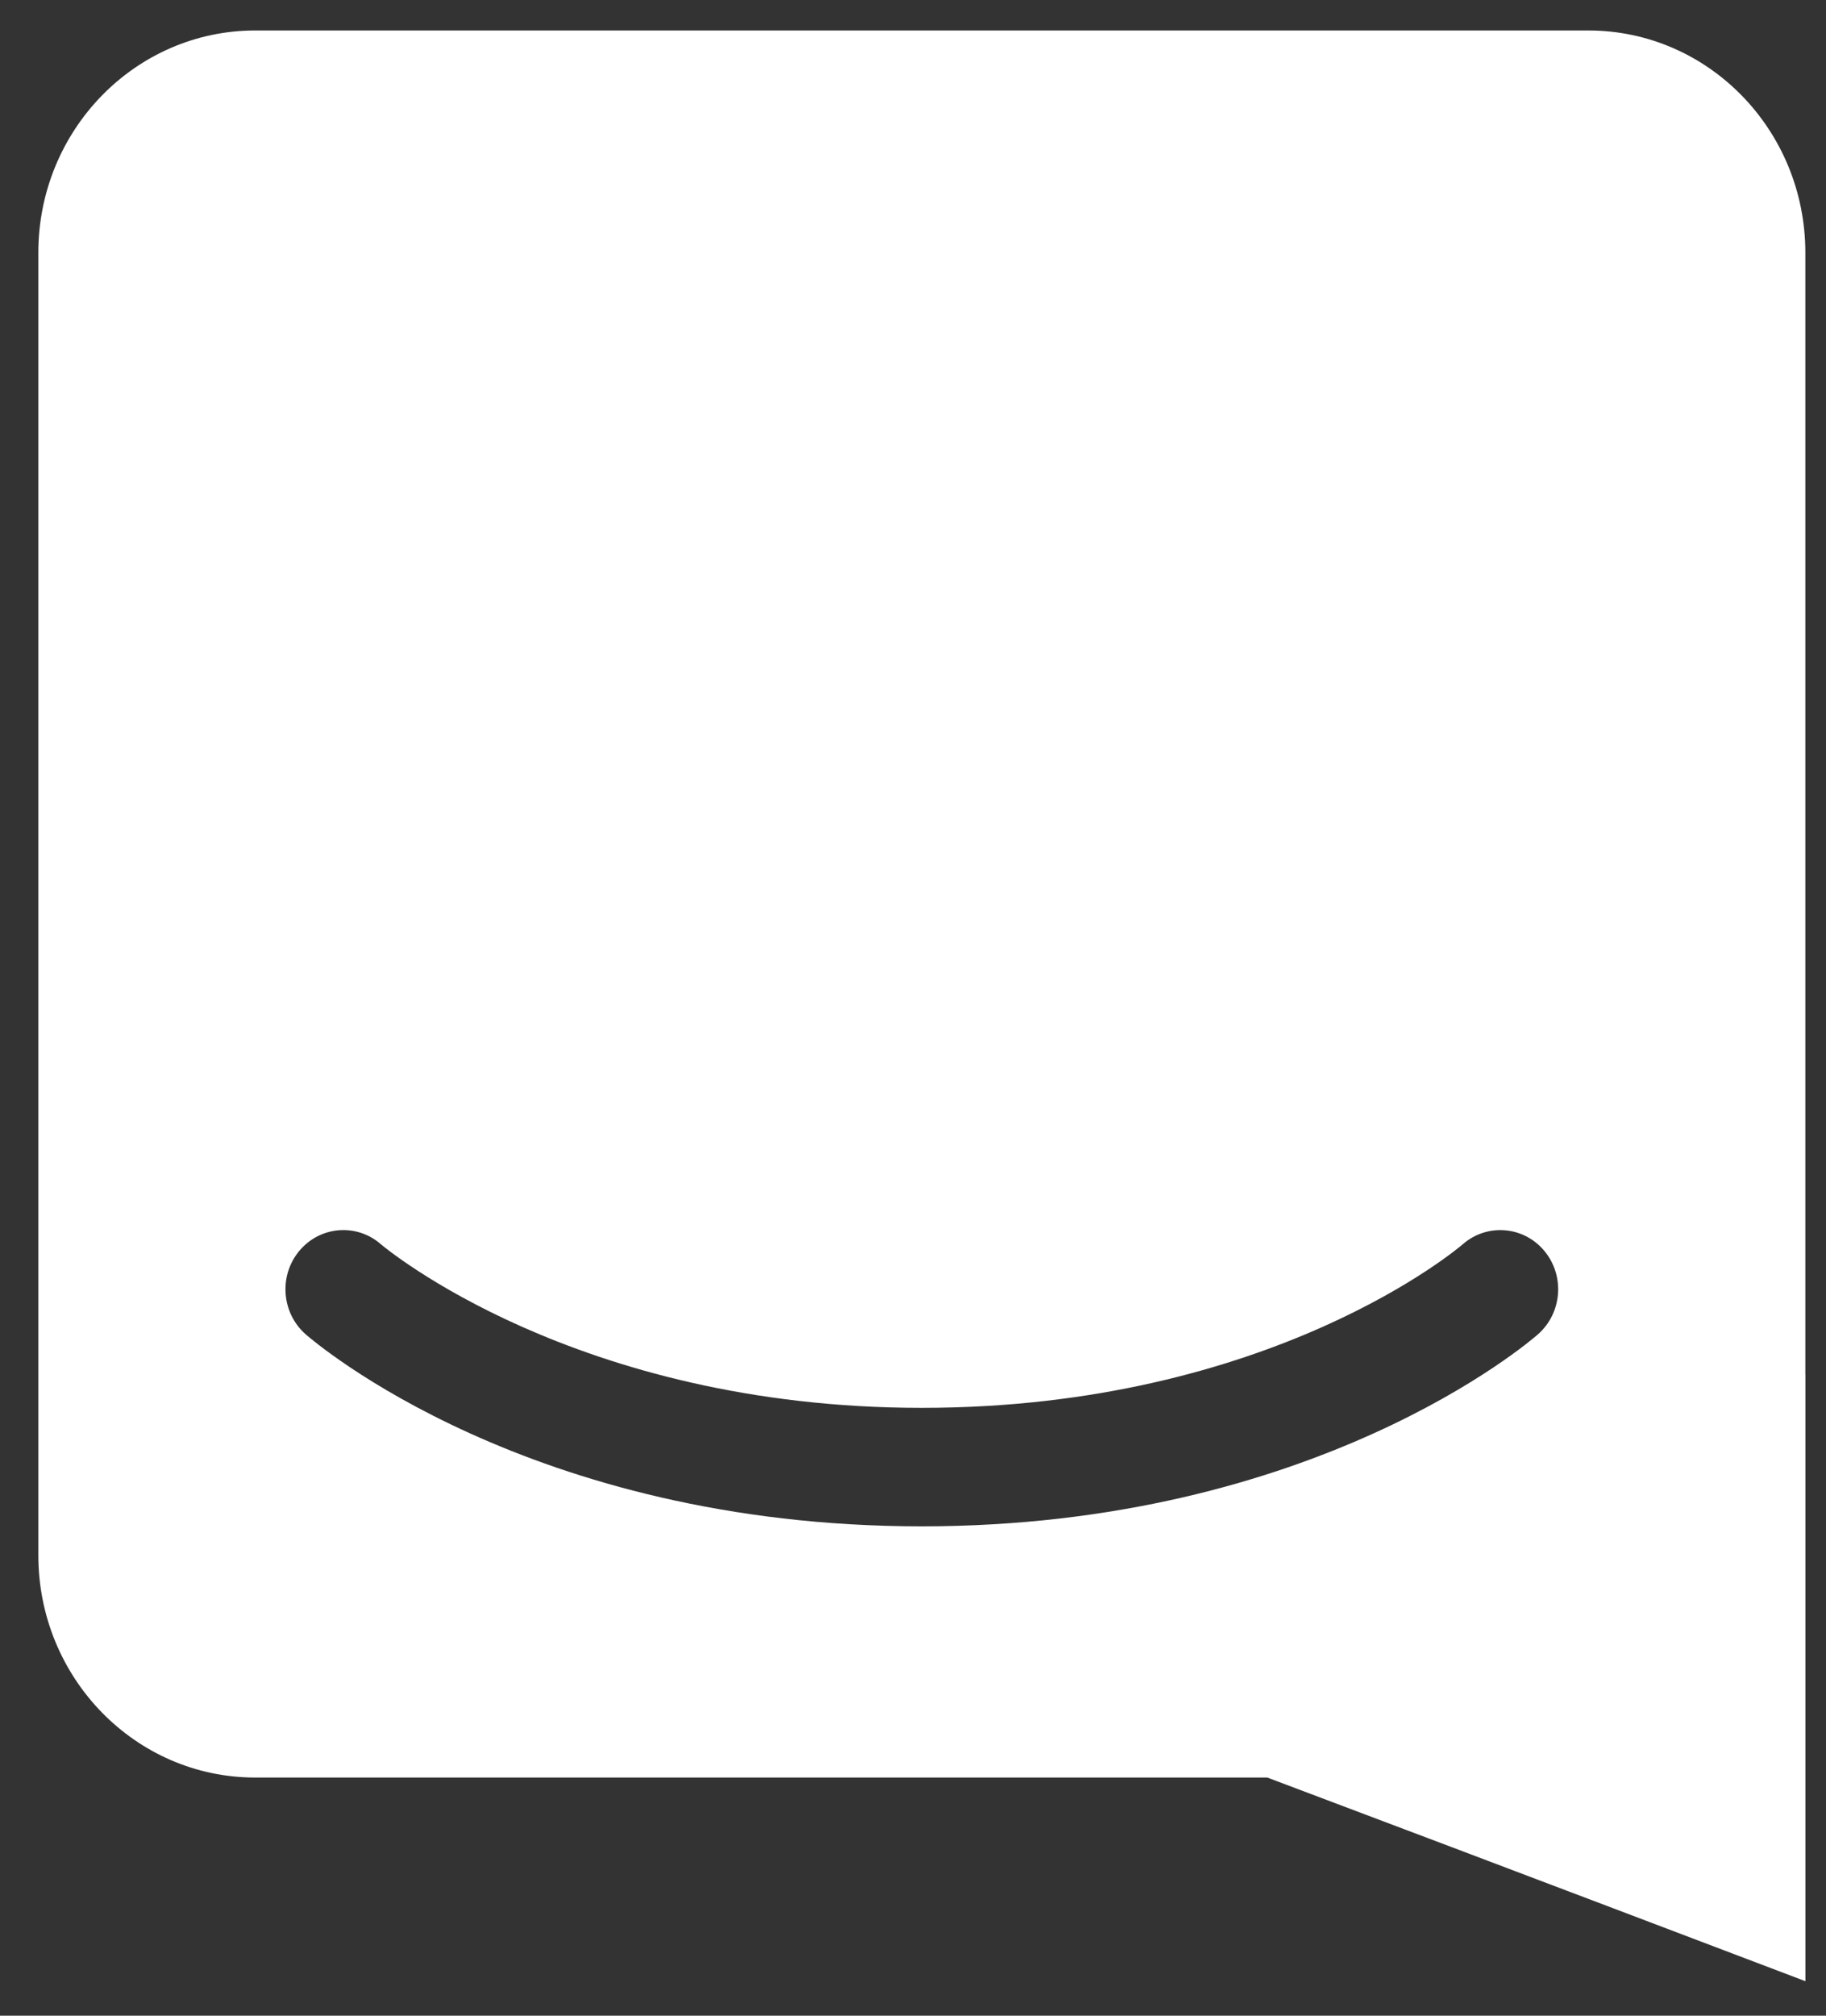
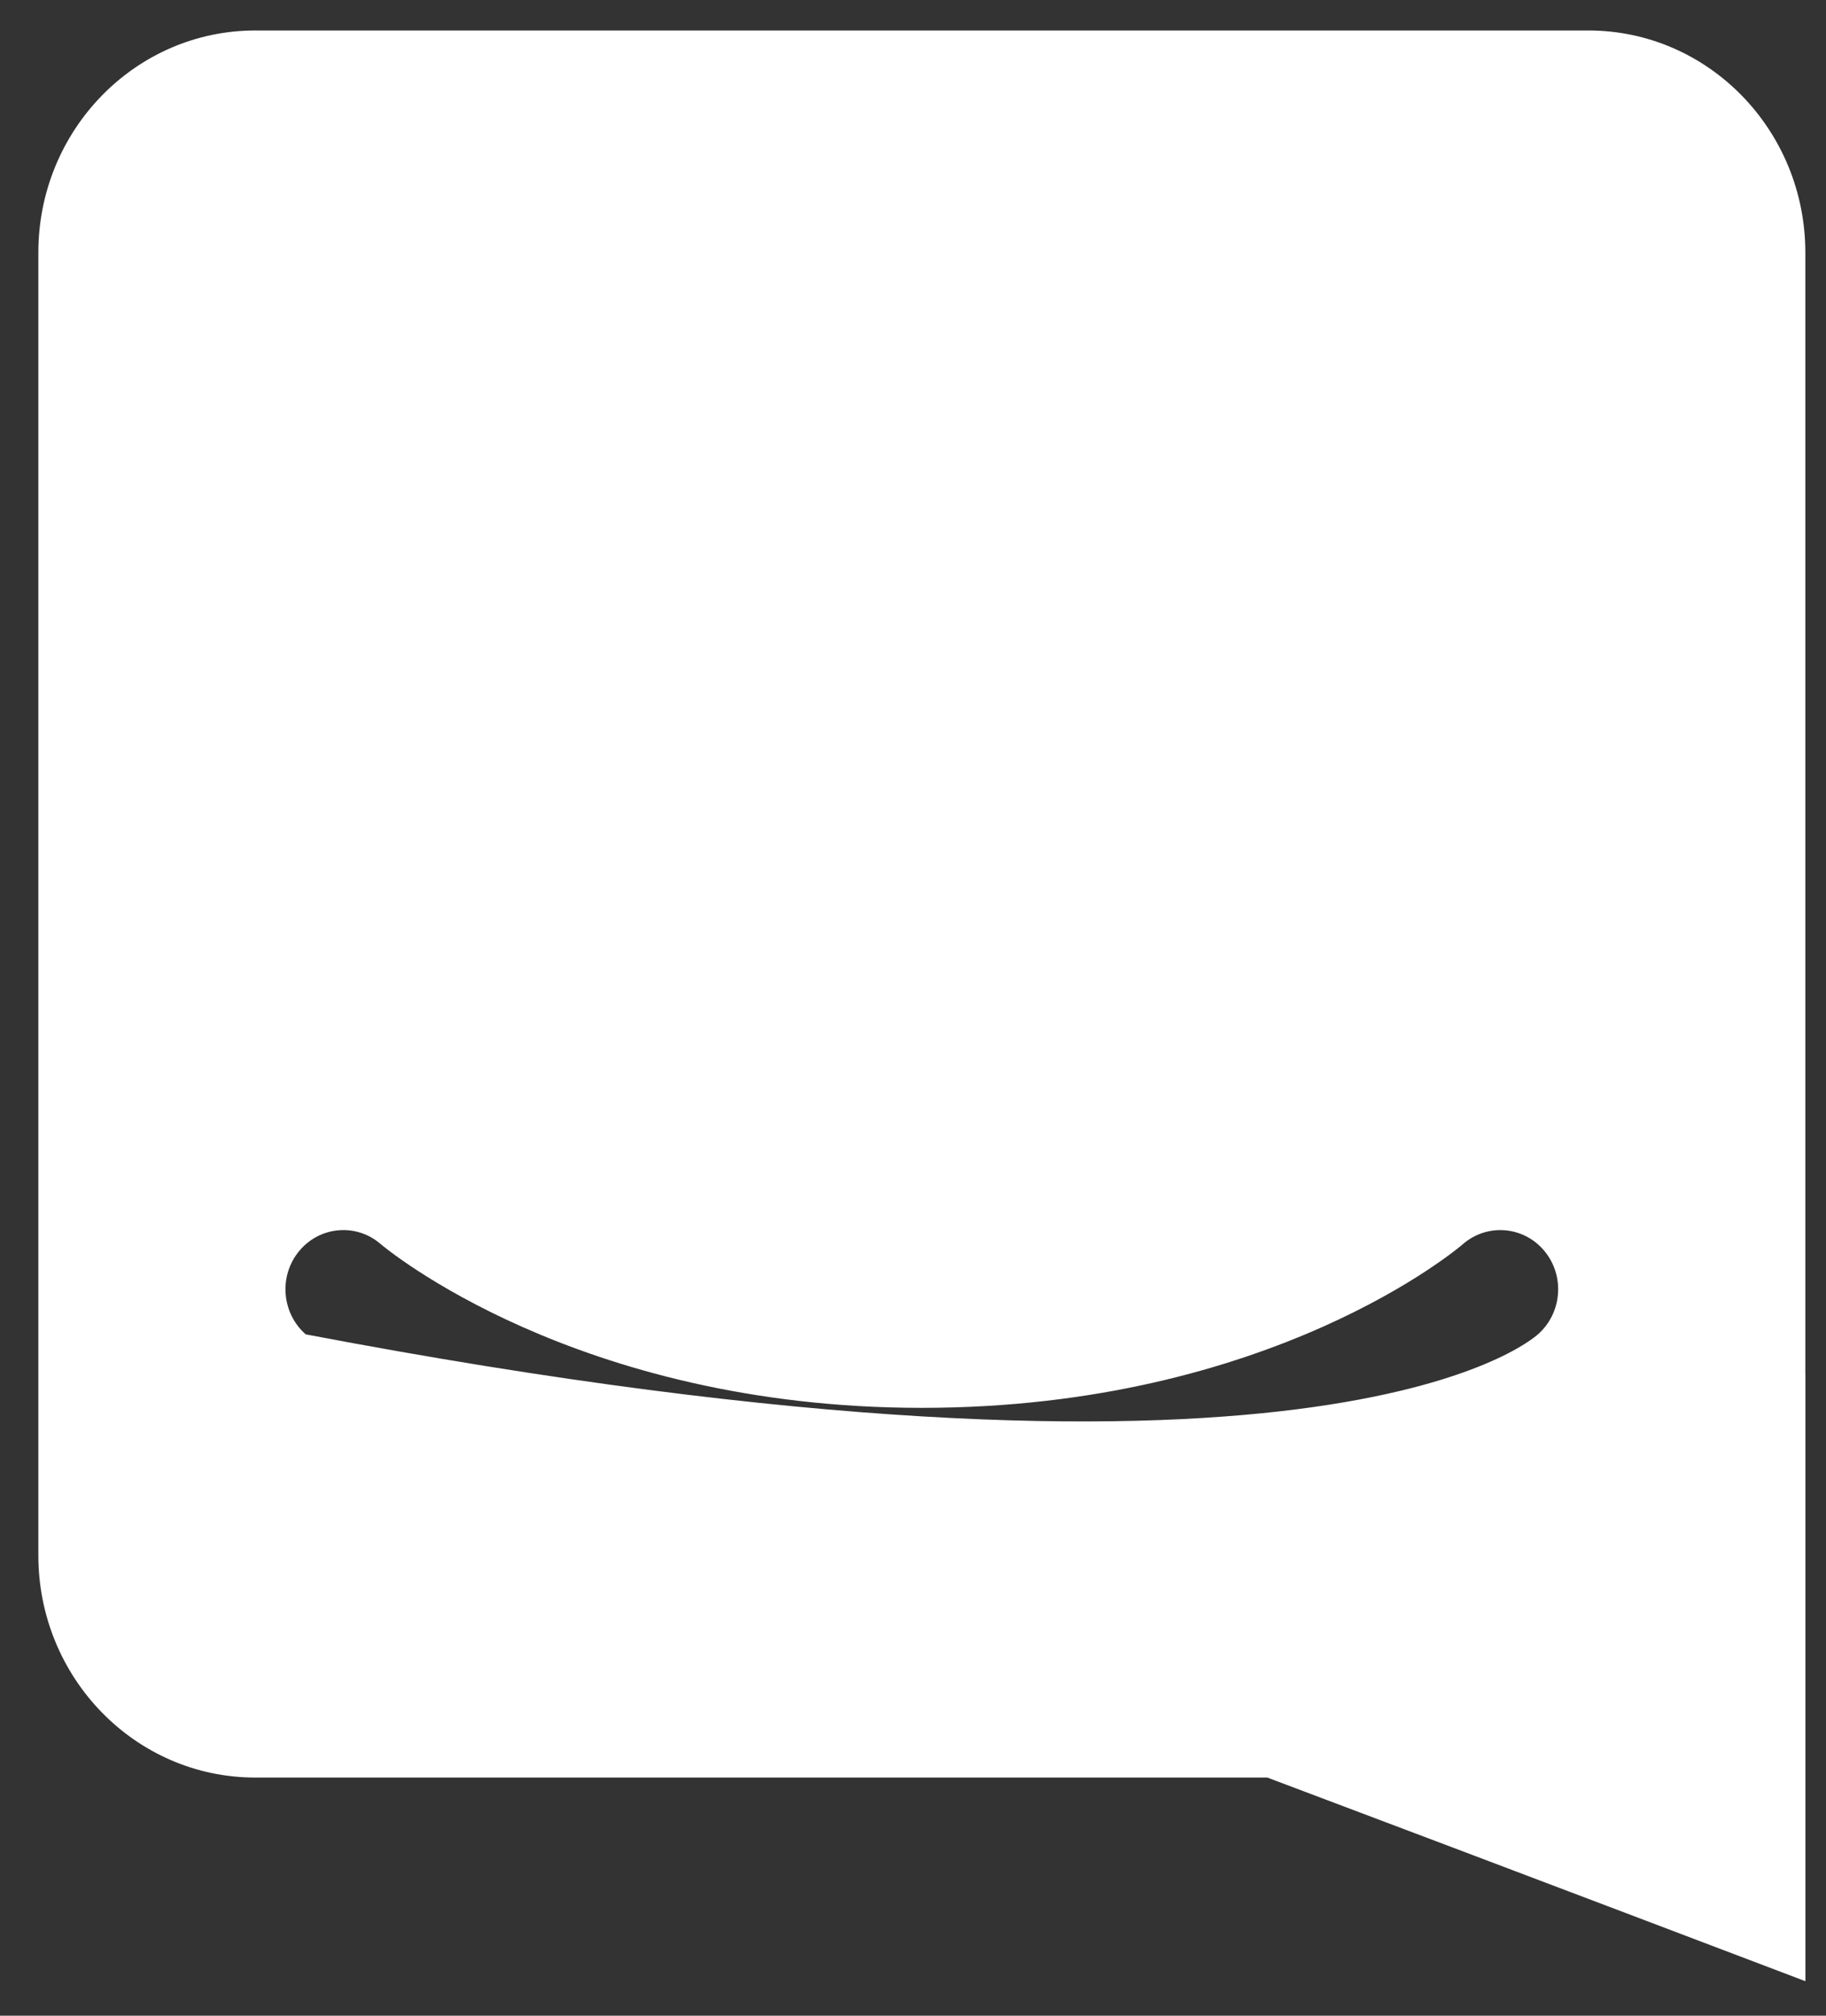
<svg xmlns="http://www.w3.org/2000/svg" width="29" height="32" viewBox="0 0 29 32" fill="none">
  <rect x="0" y="0" width="29" height="32" fill="#333333" stroke="none" />
-   <path d="M28.673 31.452C28.673 31.452 23.949 29.657 20.127 28.219H4.054C2.151 28.219 0.609 26.639 0.609 24.691V4.011C0.609 2.064 2.151 0.484 4.054 0.484H25.226C27.129 0.484 28.672 2.064 28.672 4.011V21.822L28.673 21.821V31.452ZM24.525 19.856C24.195 19.462 23.614 19.417 23.23 19.754C23.2 19.78 20.208 22.35 14.639 22.35C9.141 22.35 6.103 19.798 6.048 19.752C5.663 19.416 5.085 19.463 4.755 19.856C4.424 20.251 4.47 20.844 4.855 21.183C4.998 21.307 8.401 24.231 14.639 24.231C20.88 24.231 24.284 21.307 24.425 21.183C24.81 20.844 24.856 20.251 24.525 19.856Z" fill="white" />
+   <path d="M28.673 31.452C28.673 31.452 23.949 29.657 20.127 28.219H4.054C2.151 28.219 0.609 26.639 0.609 24.691V4.011C0.609 2.064 2.151 0.484 4.054 0.484H25.226C27.129 0.484 28.672 2.064 28.672 4.011V21.822L28.673 21.821V31.452ZM24.525 19.856C24.195 19.462 23.614 19.417 23.23 19.754C23.2 19.78 20.208 22.35 14.639 22.35C9.141 22.35 6.103 19.798 6.048 19.752C5.663 19.416 5.085 19.463 4.755 19.856C4.424 20.251 4.47 20.844 4.855 21.183C20.88 24.231 24.284 21.307 24.425 21.183C24.81 20.844 24.856 20.251 24.525 19.856Z" fill="white" />
</svg>